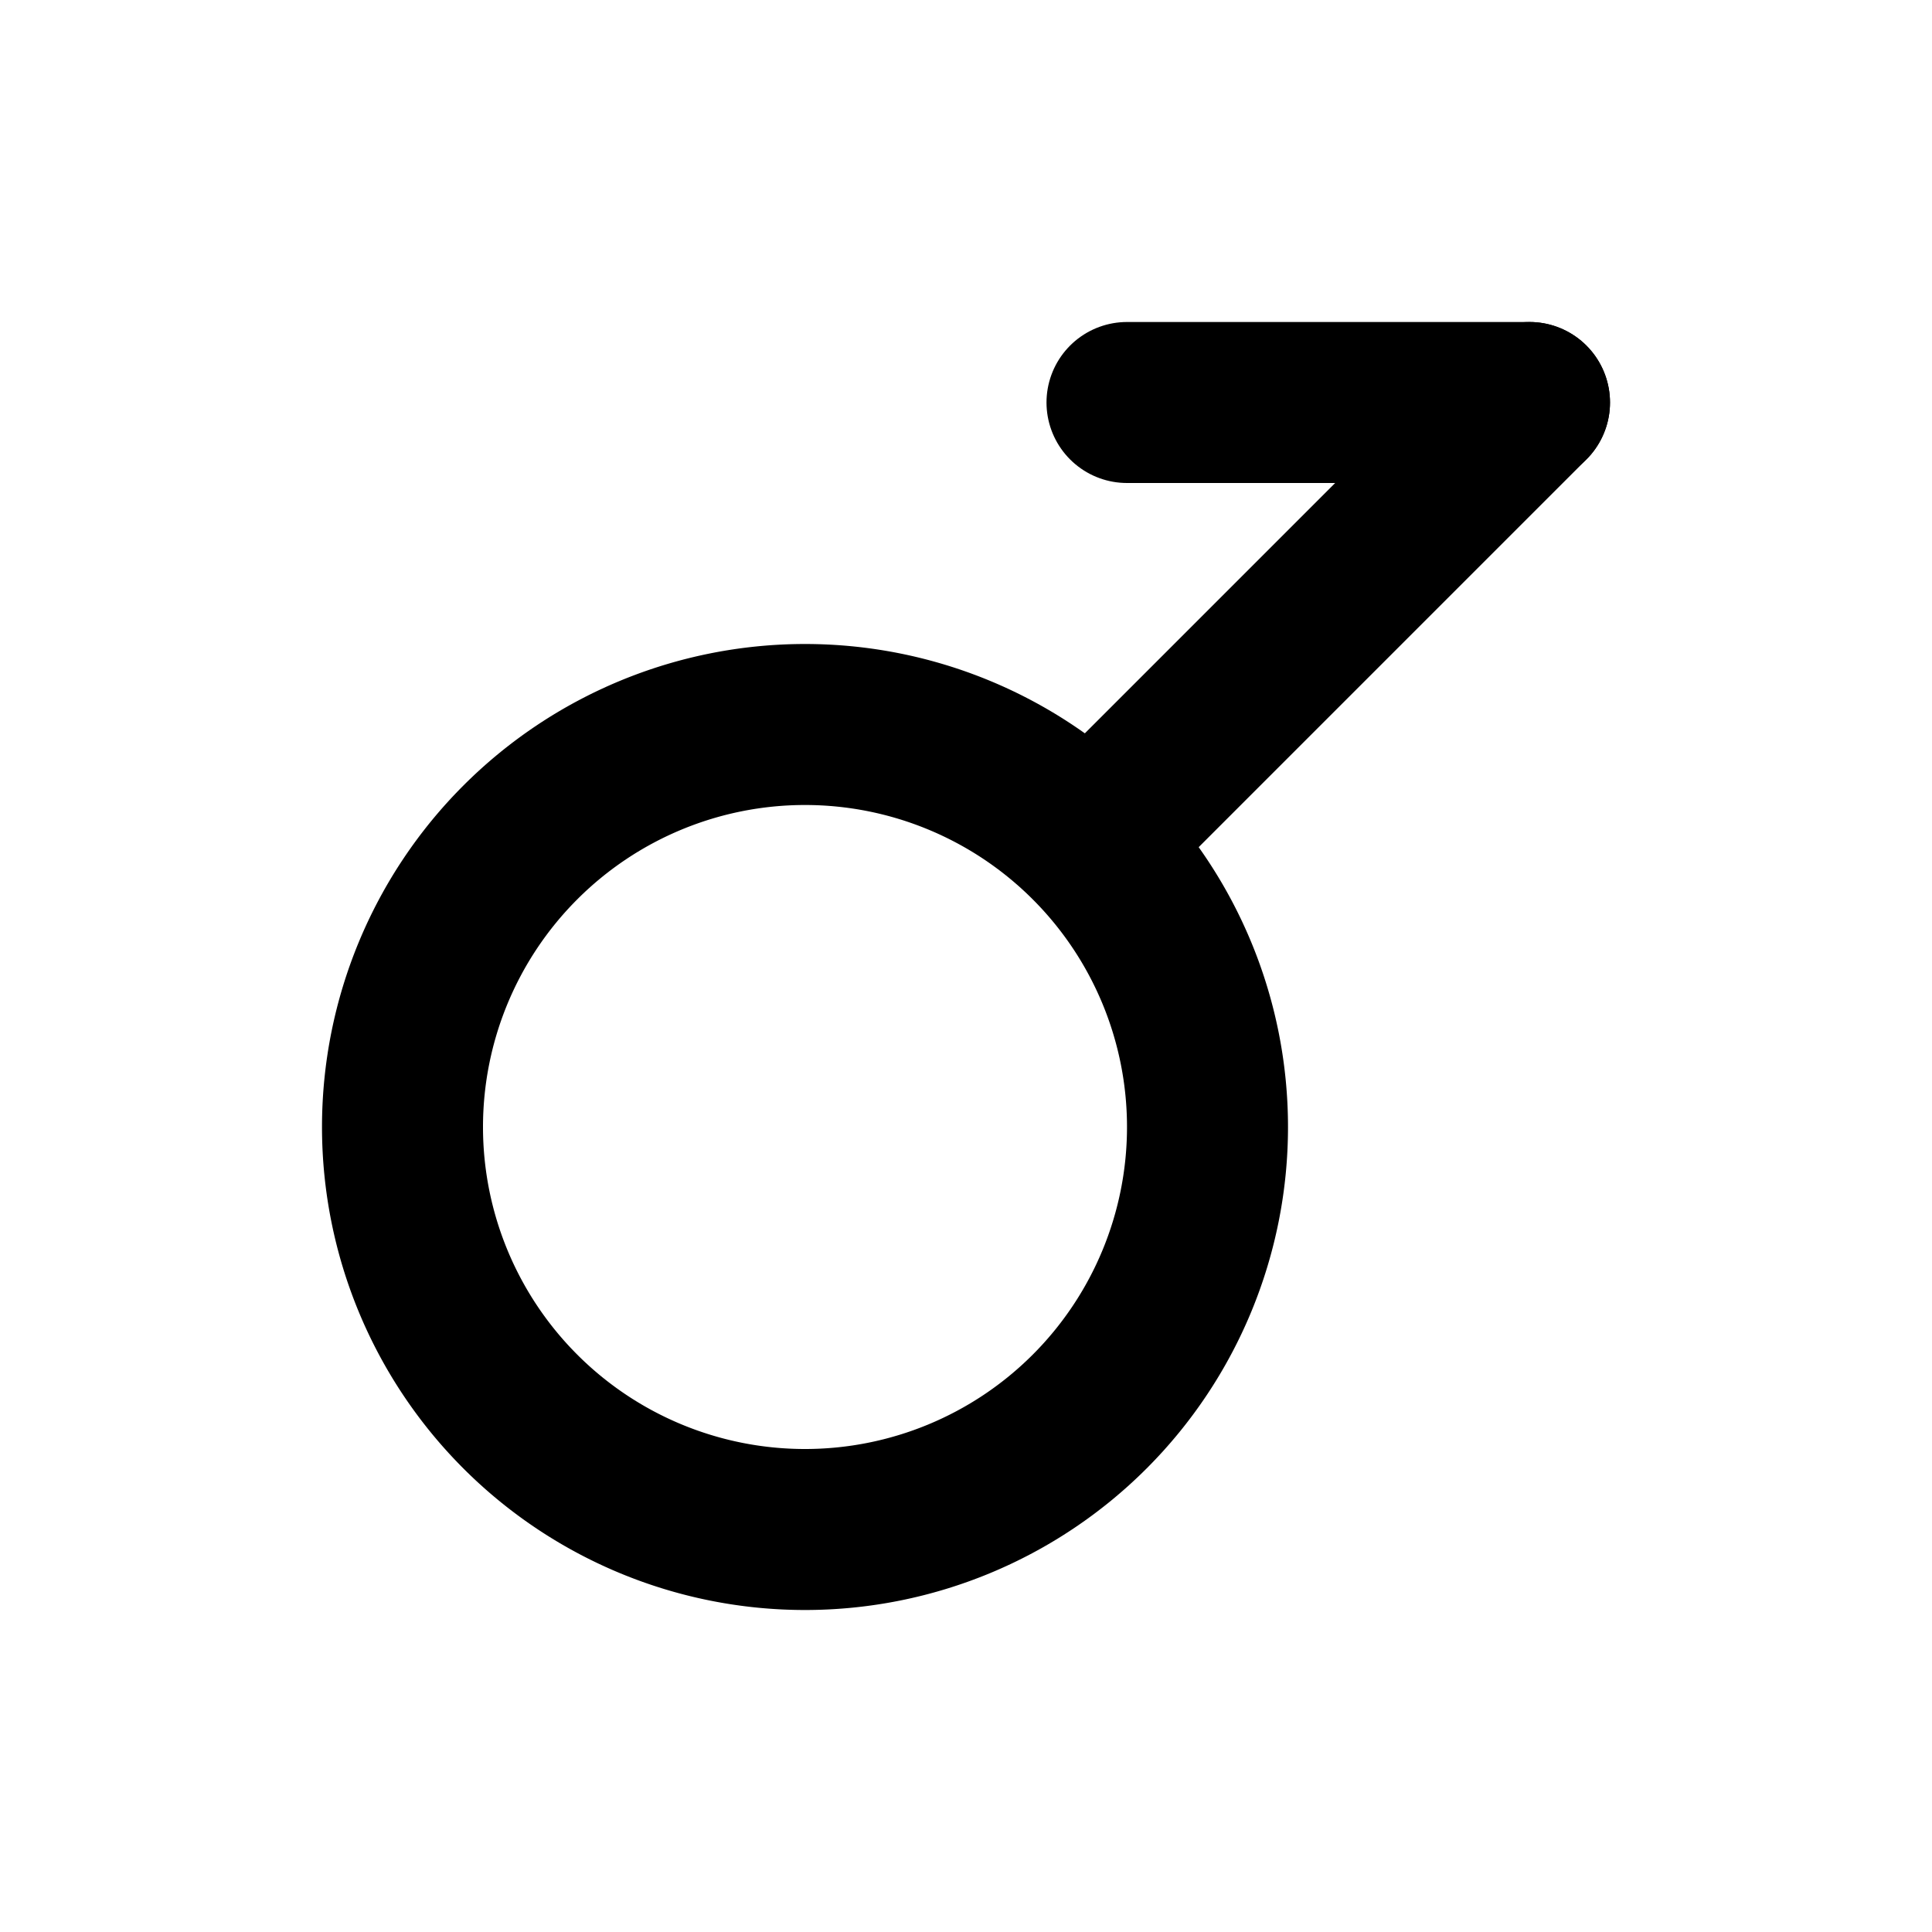
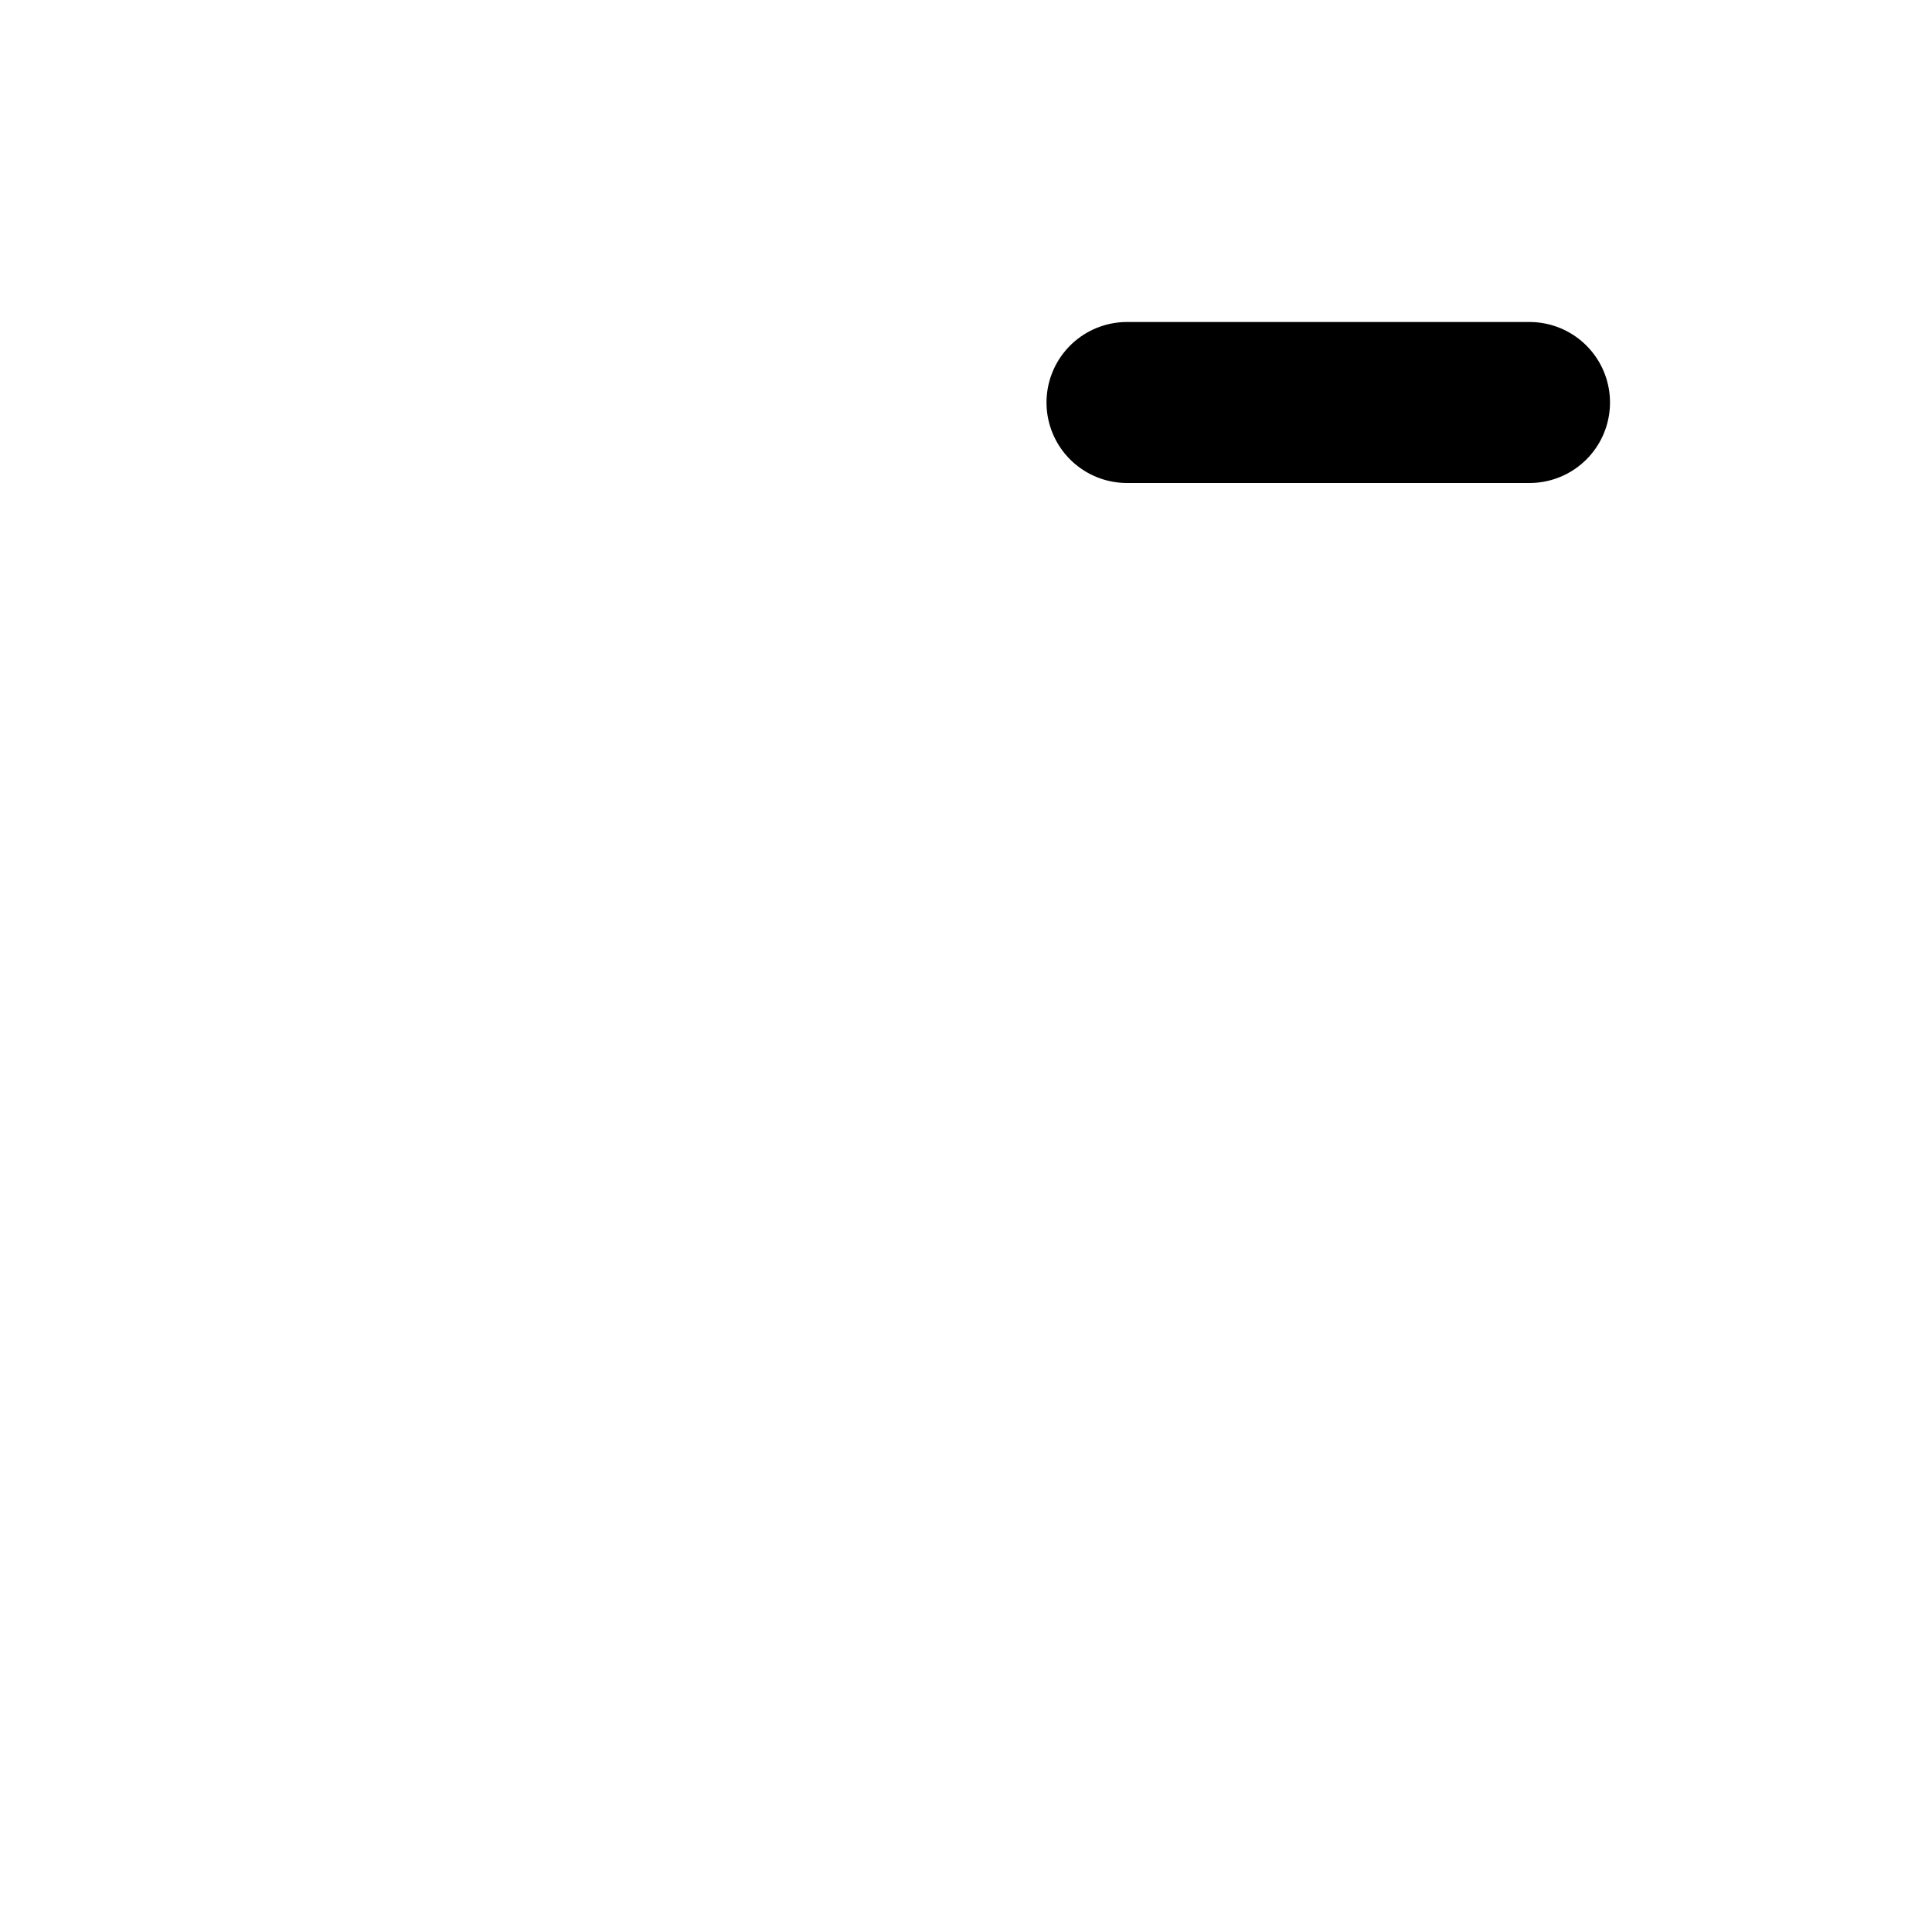
<svg xmlns="http://www.w3.org/2000/svg" width="24" height="24" viewBox="0 0 24 24" fill="none" stroke="currentColor" stroke-width="2" stroke-linecap="round" stroke-linejoin="round" class="icon icon-tabler icons-tabler-outline icon-tabler-gender-demiboy">
-   <path stroke="none" d="M0 0h24v24H0z" fill="none" />
-   <path d="M10 14m-5 0a5 5 0 1 0 10 0a5 5 0 1 0 -10 0" />
-   <path d="M19 5l-5.4 5.4" />
  <path d="M19 5h-5" />
</svg>